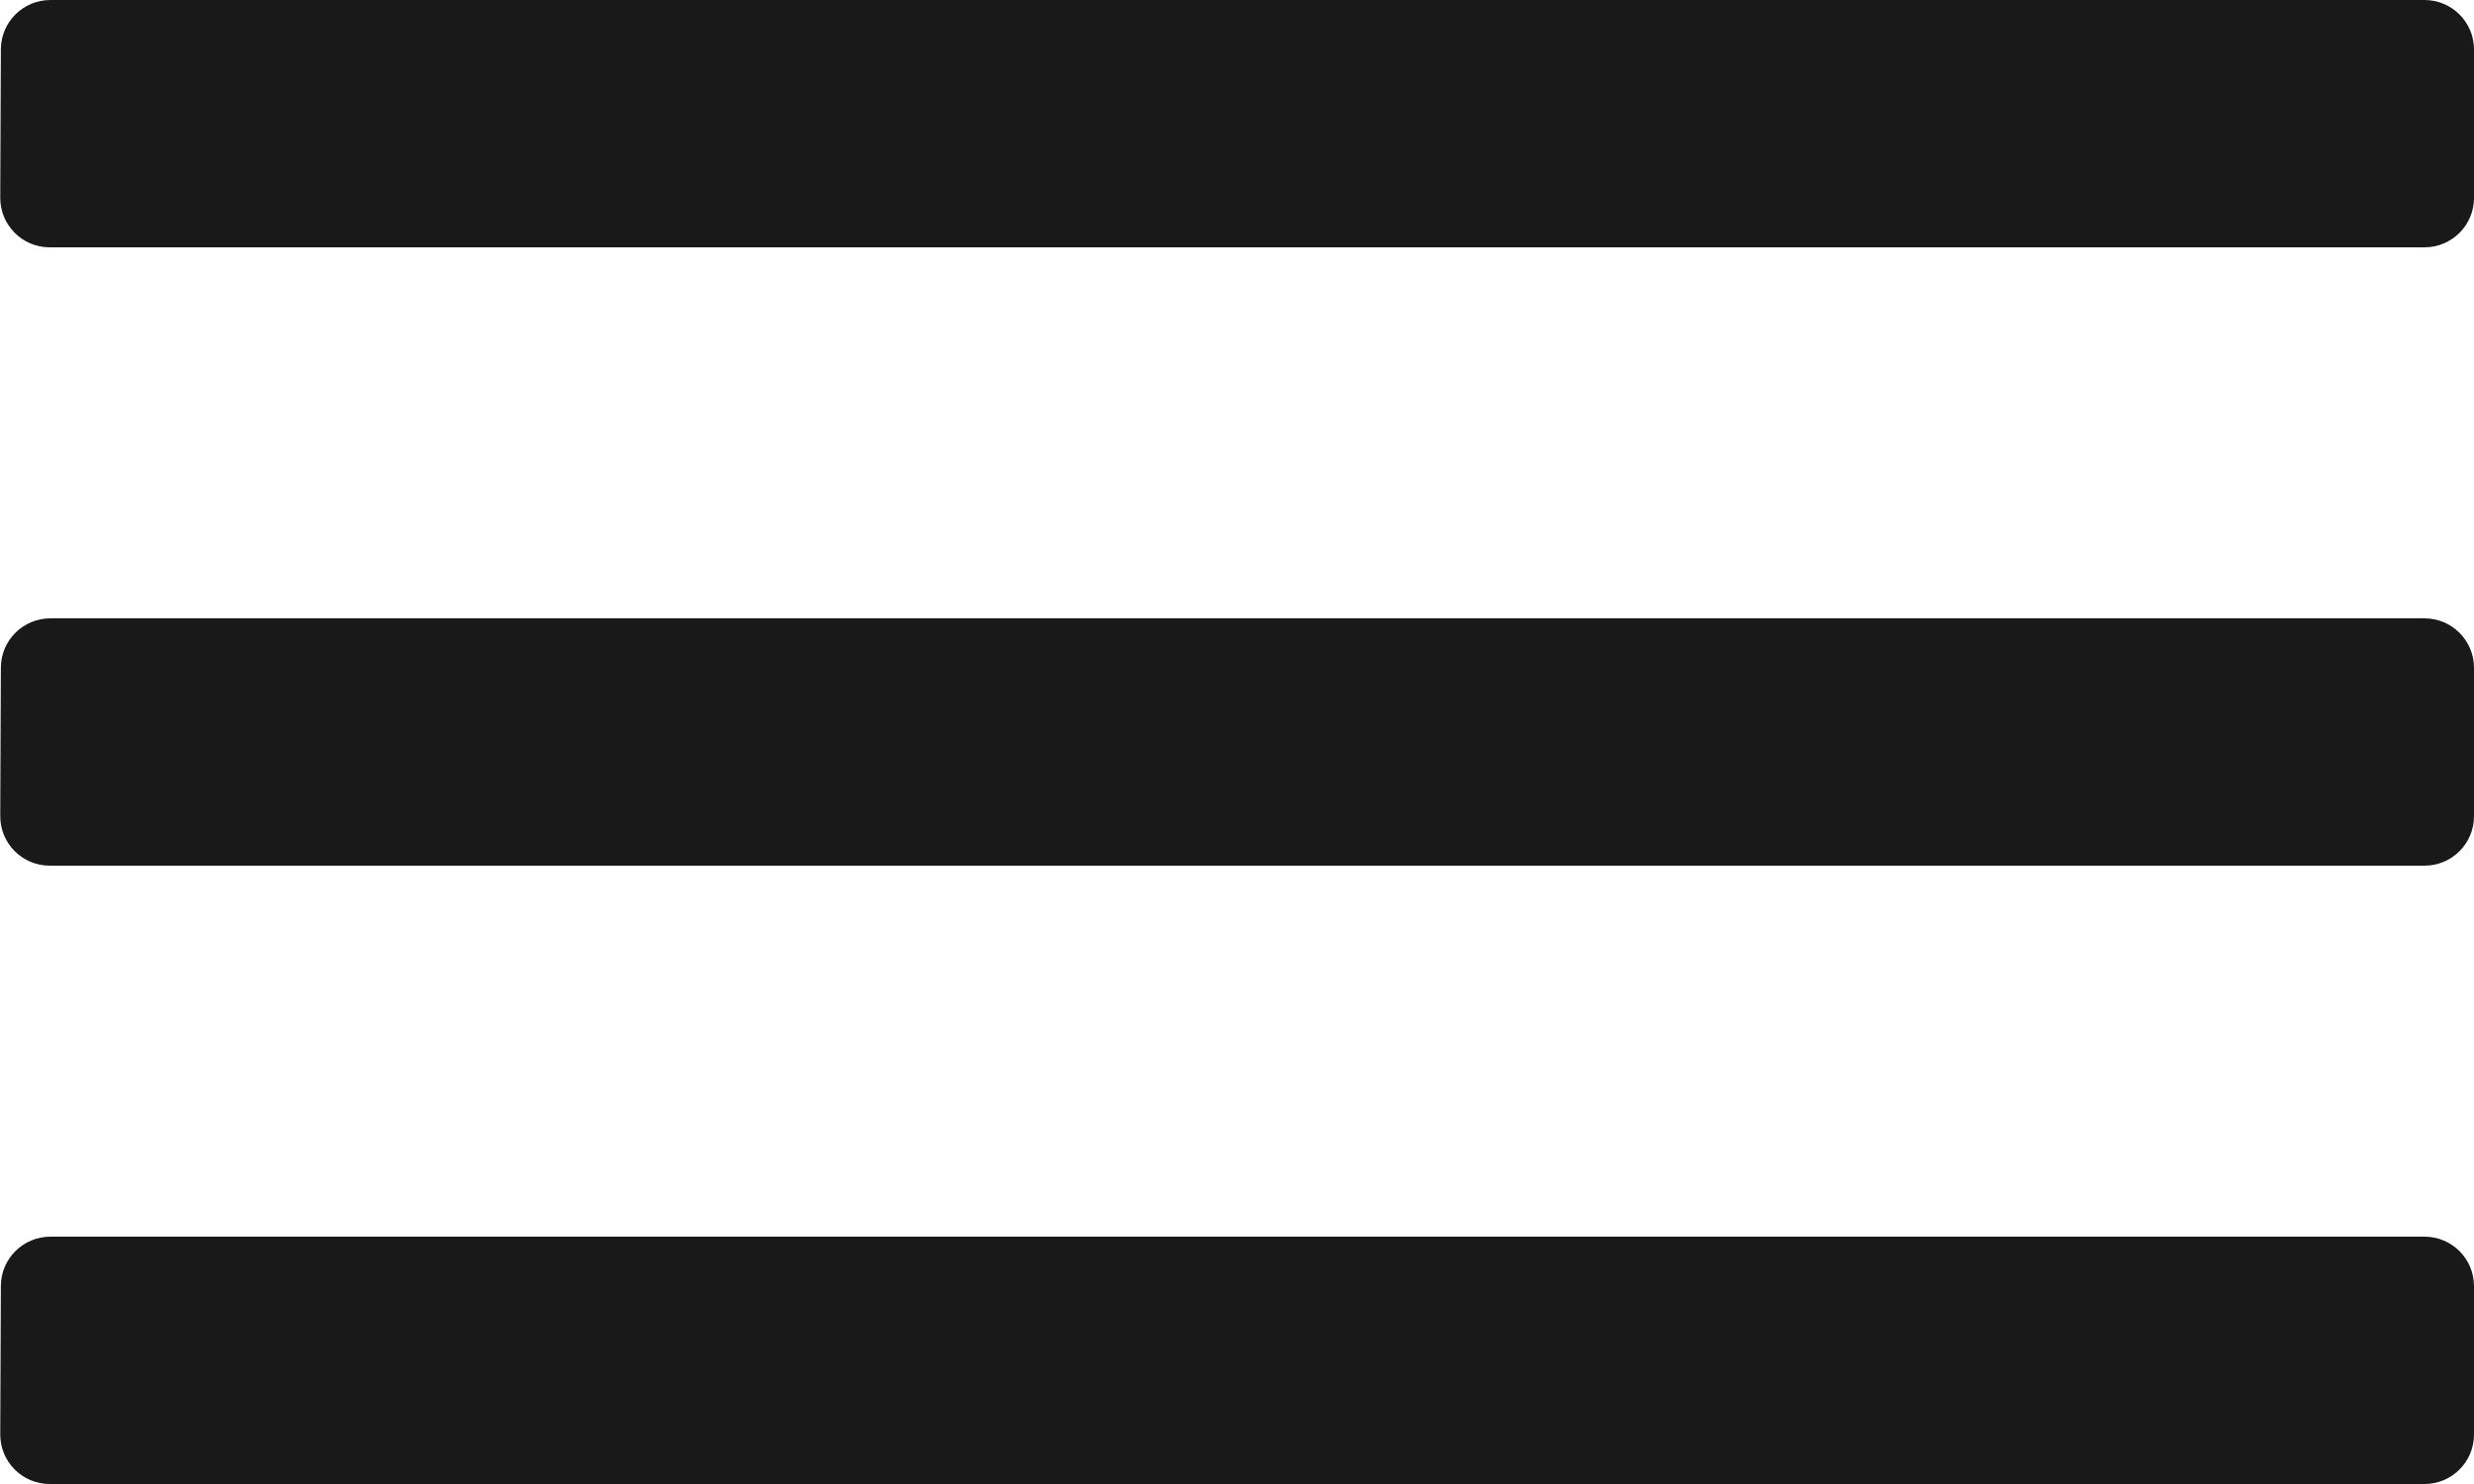
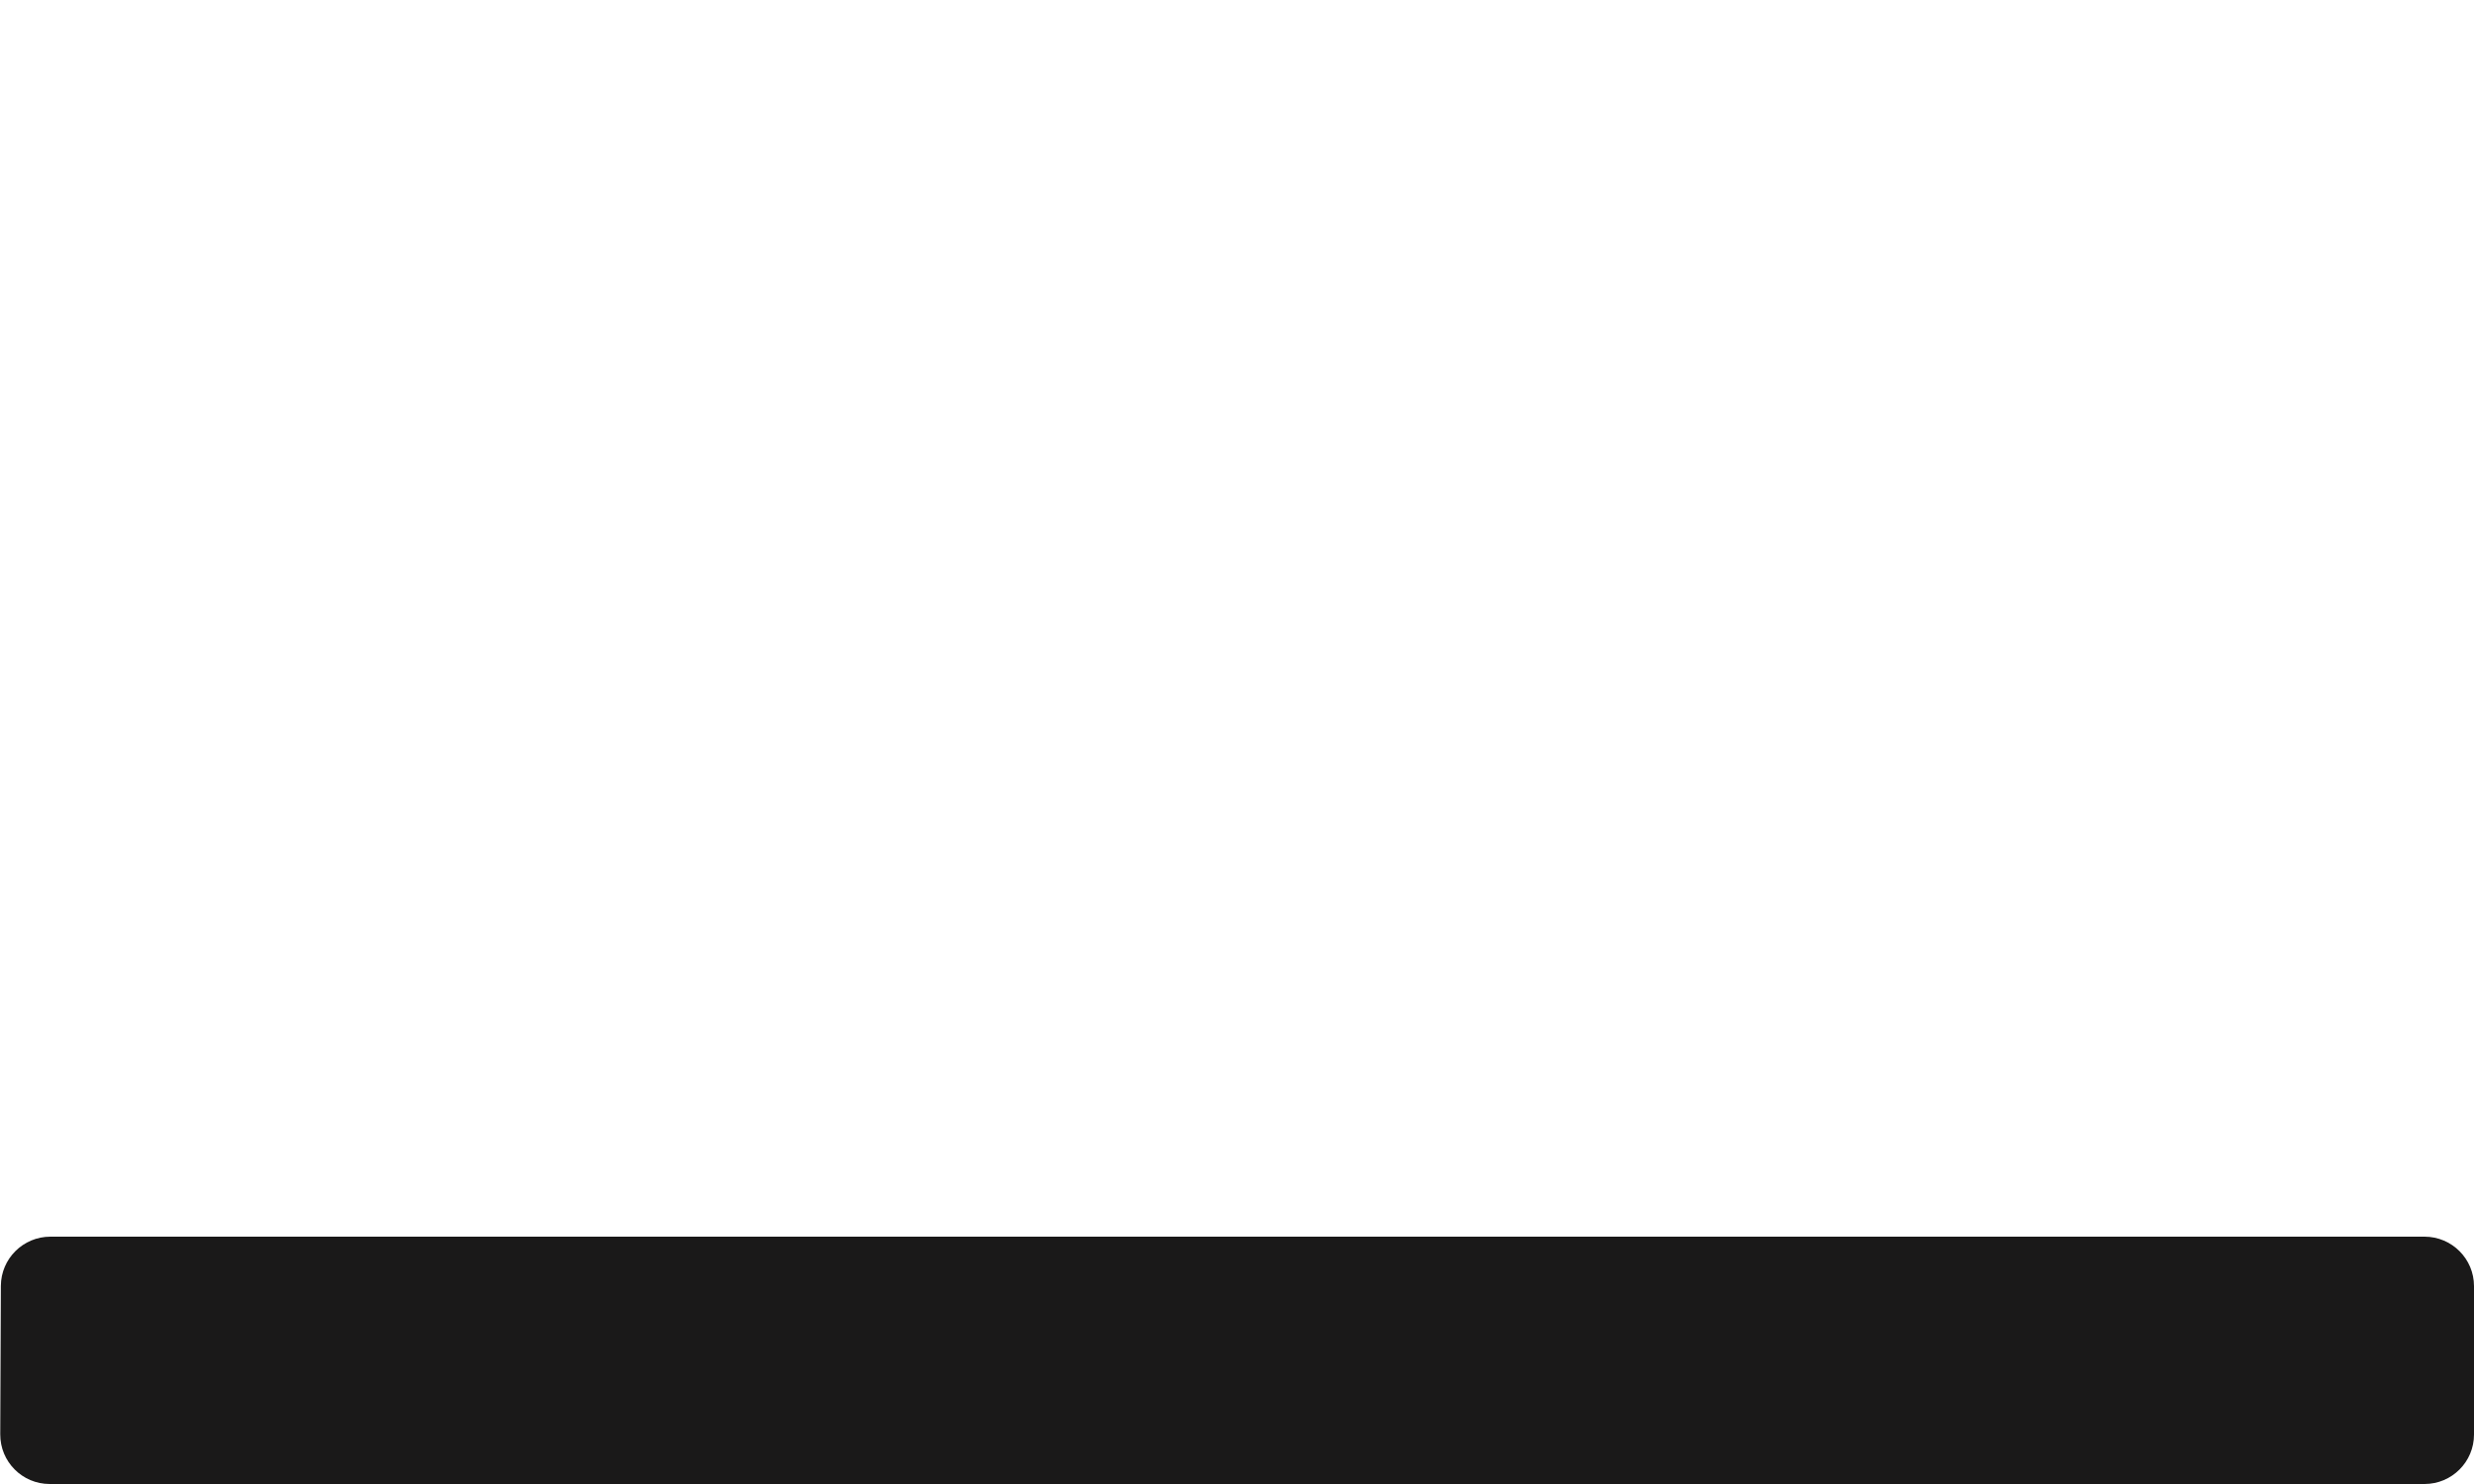
<svg xmlns="http://www.w3.org/2000/svg" width="20" height="12" viewBox="0 0 20 12" fill="none">
-   <path d="M0.002 1.598L0.007 0.398C0.008 0.178 0.187 0 0.407 0H19.6C19.821 0 20 0.179 20 0.4V1.6C20 1.821 19.821 2 19.6 2H0.402C0.18 2 0.001 1.82 0.002 1.598Z" fill="#1A1919" />
-   <path d="M0.002 6.598L0.007 5.398C0.008 5.178 0.187 5 0.407 5H19.6C19.821 5 20 5.179 20 5.4V6.6C20 6.821 19.821 7 19.6 7H0.402C0.18 7 0.001 6.82 0.002 6.598Z" fill="#1A1919" />
  <path d="M0.002 11.598L0.007 10.398C0.008 10.178 0.187 10 0.407 10H19.6C19.821 10 20 10.179 20 10.4V11.6C20 11.821 19.821 12 19.6 12H0.402C0.18 12 0.001 11.82 0.002 11.598Z" fill="#1A1919" />
</svg>